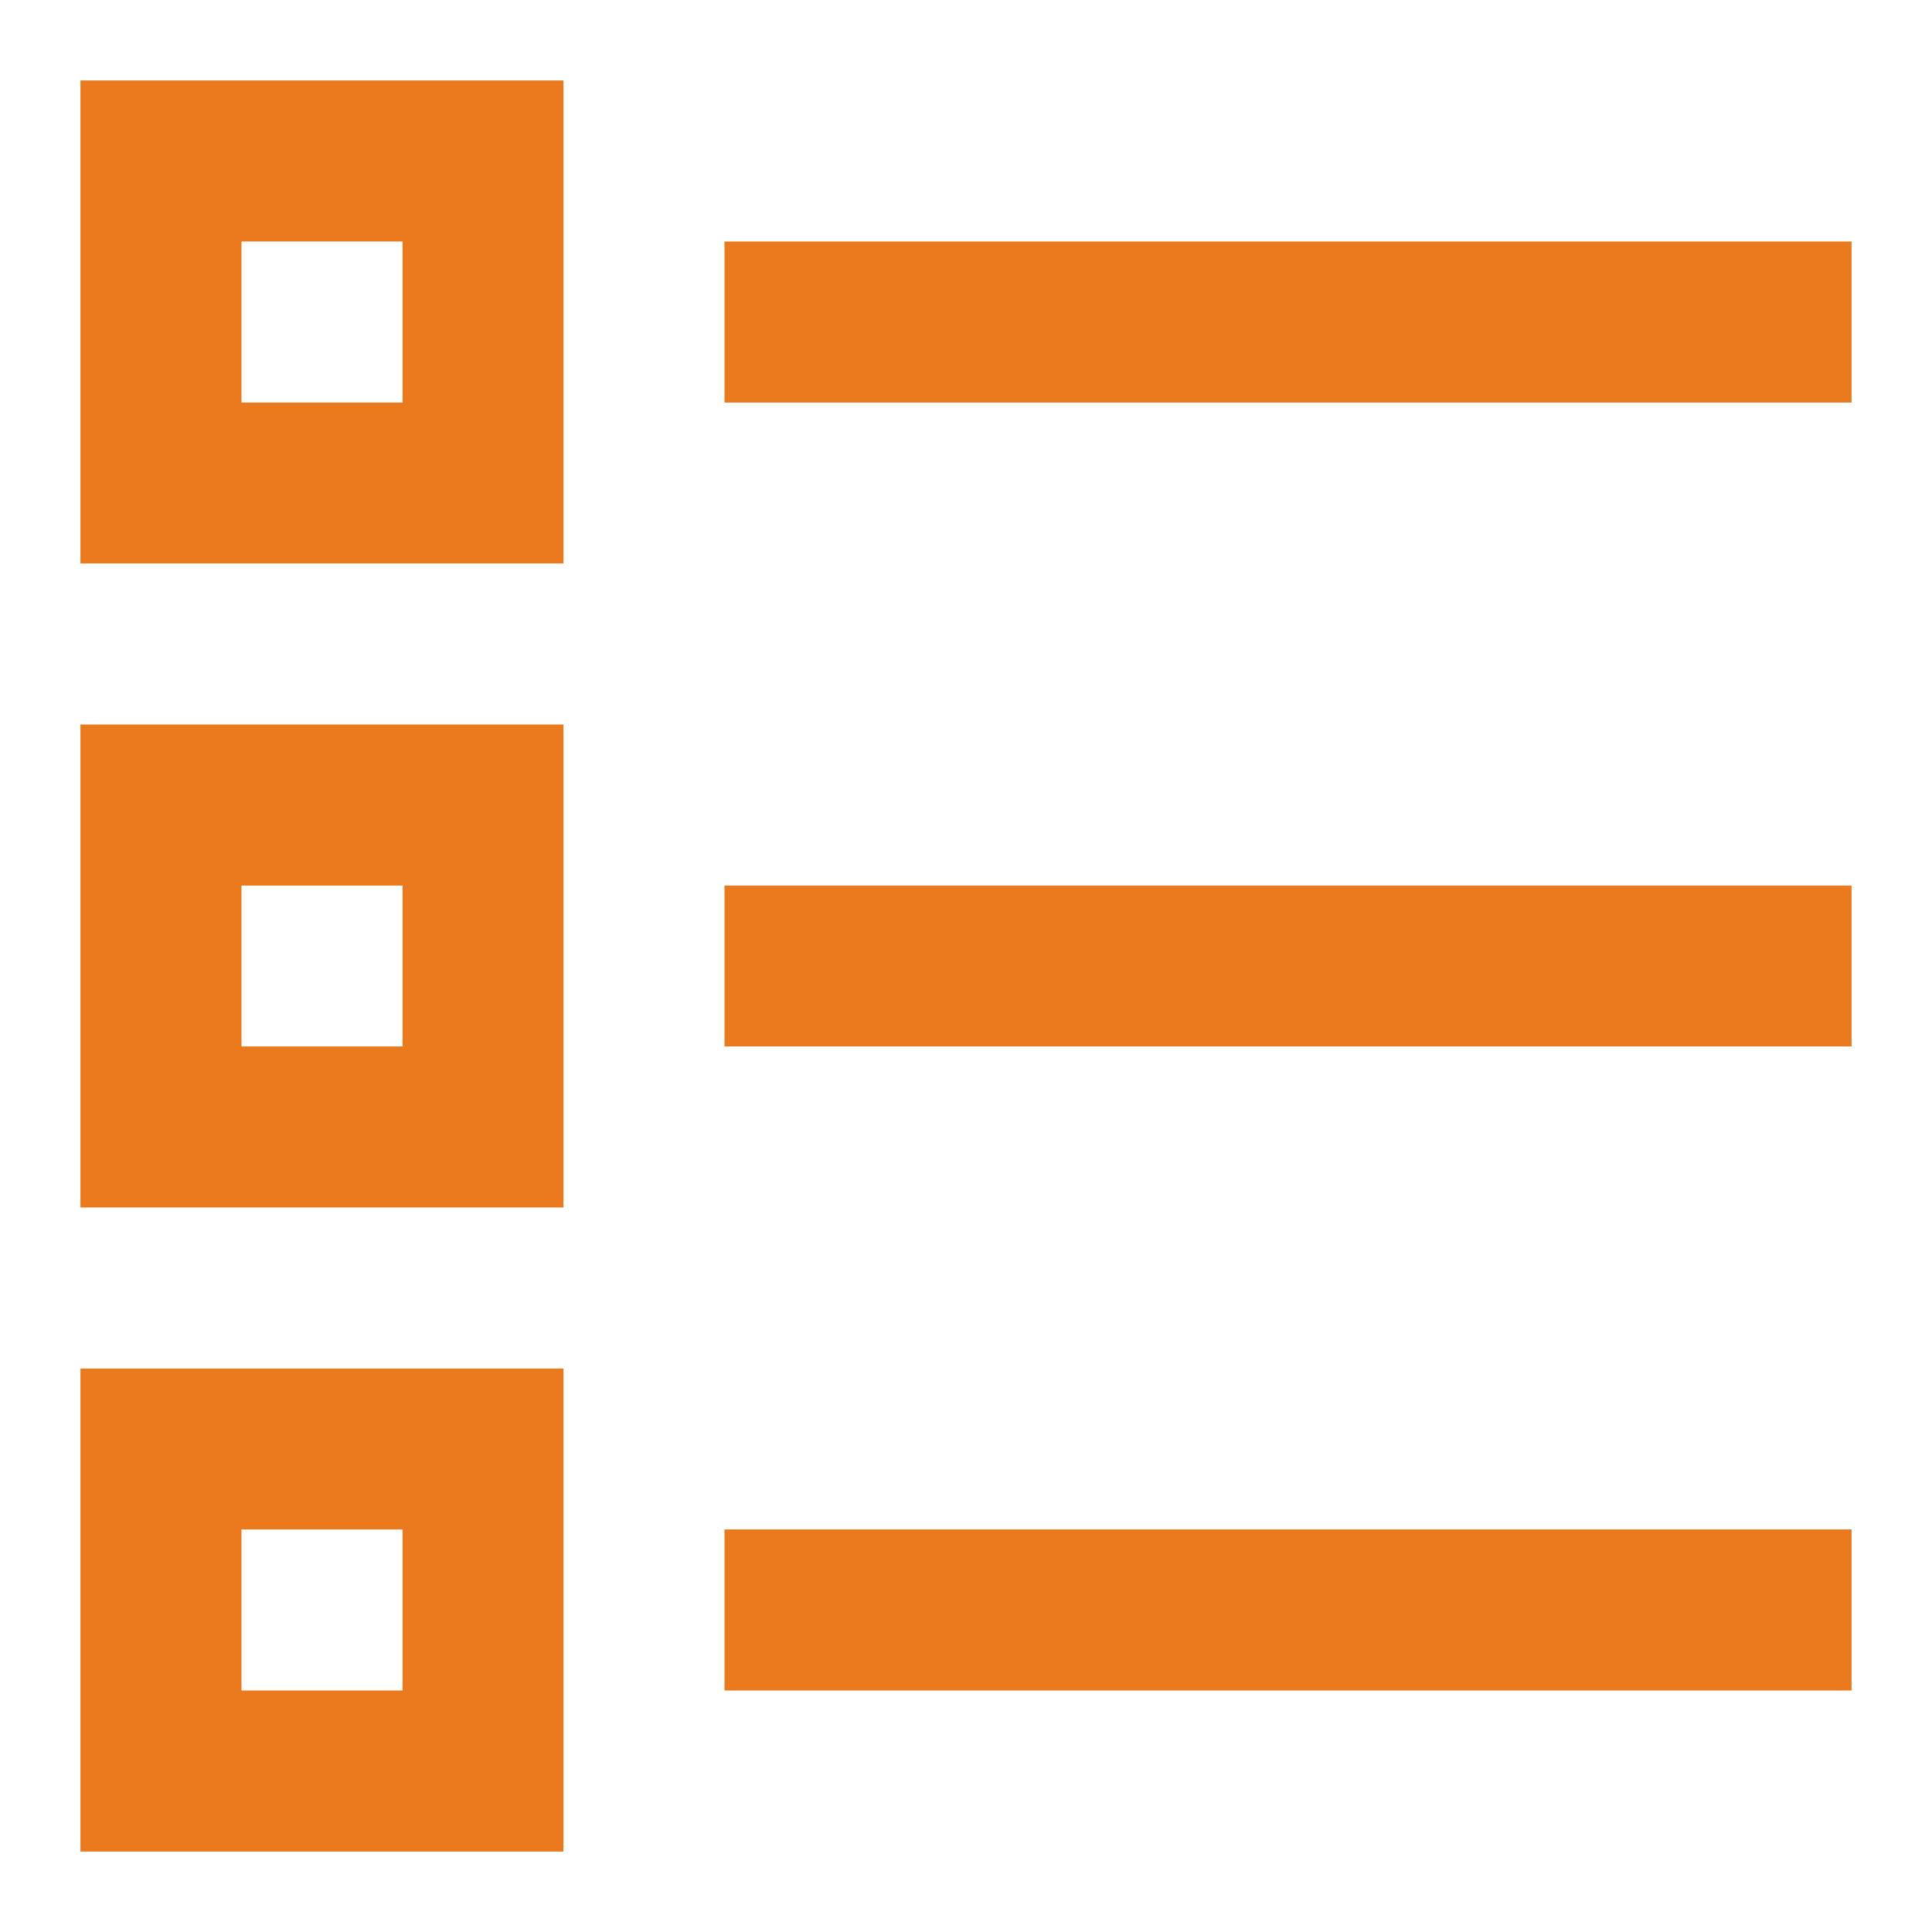
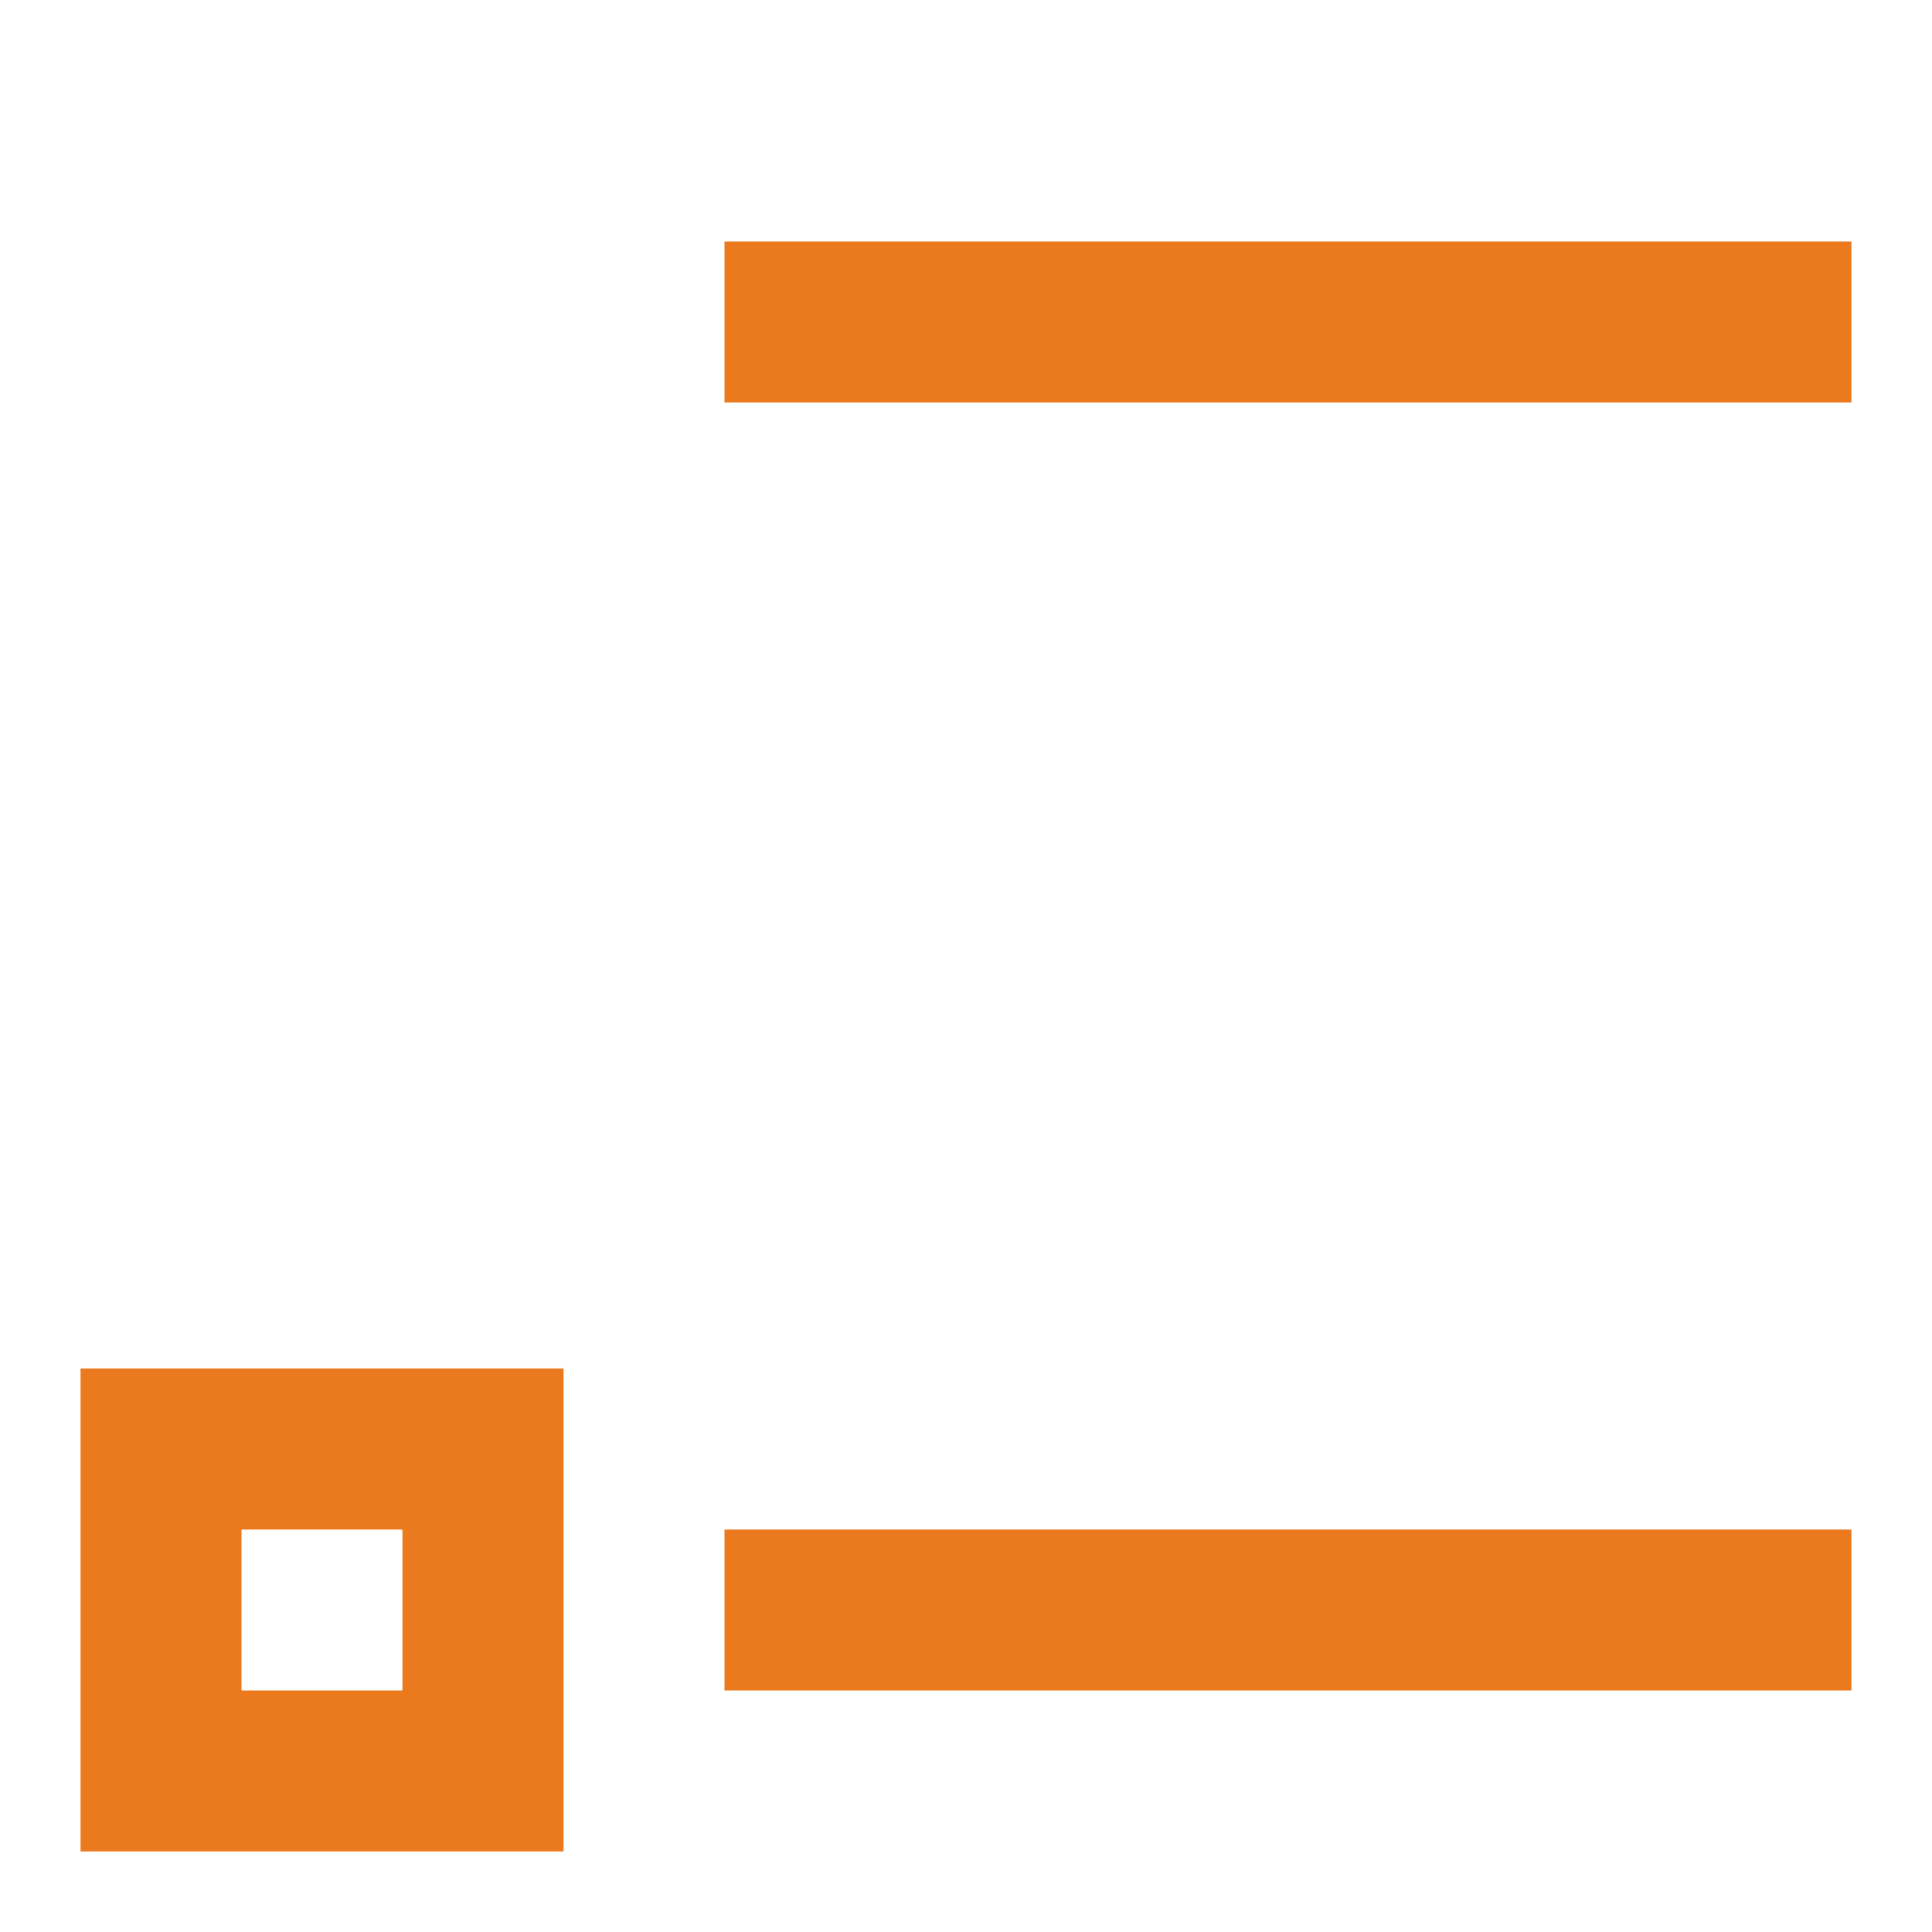
<svg xmlns="http://www.w3.org/2000/svg" width="24" height="24" viewBox="0 0 24 24" fill="none">
  <path d="M10 4H22" stroke="#EB791E" stroke-width="2" stroke-miterlimit="10" stroke-linecap="square" />
-   <path d="M10 12H22" stroke="#EB791E" stroke-width="2" stroke-miterlimit="10" stroke-linecap="square" />
  <path d="M10 20H22" stroke="#EB791E" stroke-width="2" stroke-miterlimit="10" stroke-linecap="square" />
-   <path d="M6 2H2V6H6V2Z" stroke="#EB791E" stroke-width="2" stroke-miterlimit="10" stroke-linecap="square" />
-   <path d="M6 10H2V14H6V10Z" stroke="#EB791E" stroke-width="2" stroke-miterlimit="10" stroke-linecap="square" />
  <path d="M6 18H2V22H6V18Z" stroke="#EB791E" stroke-width="2" stroke-miterlimit="10" stroke-linecap="square" />
</svg>